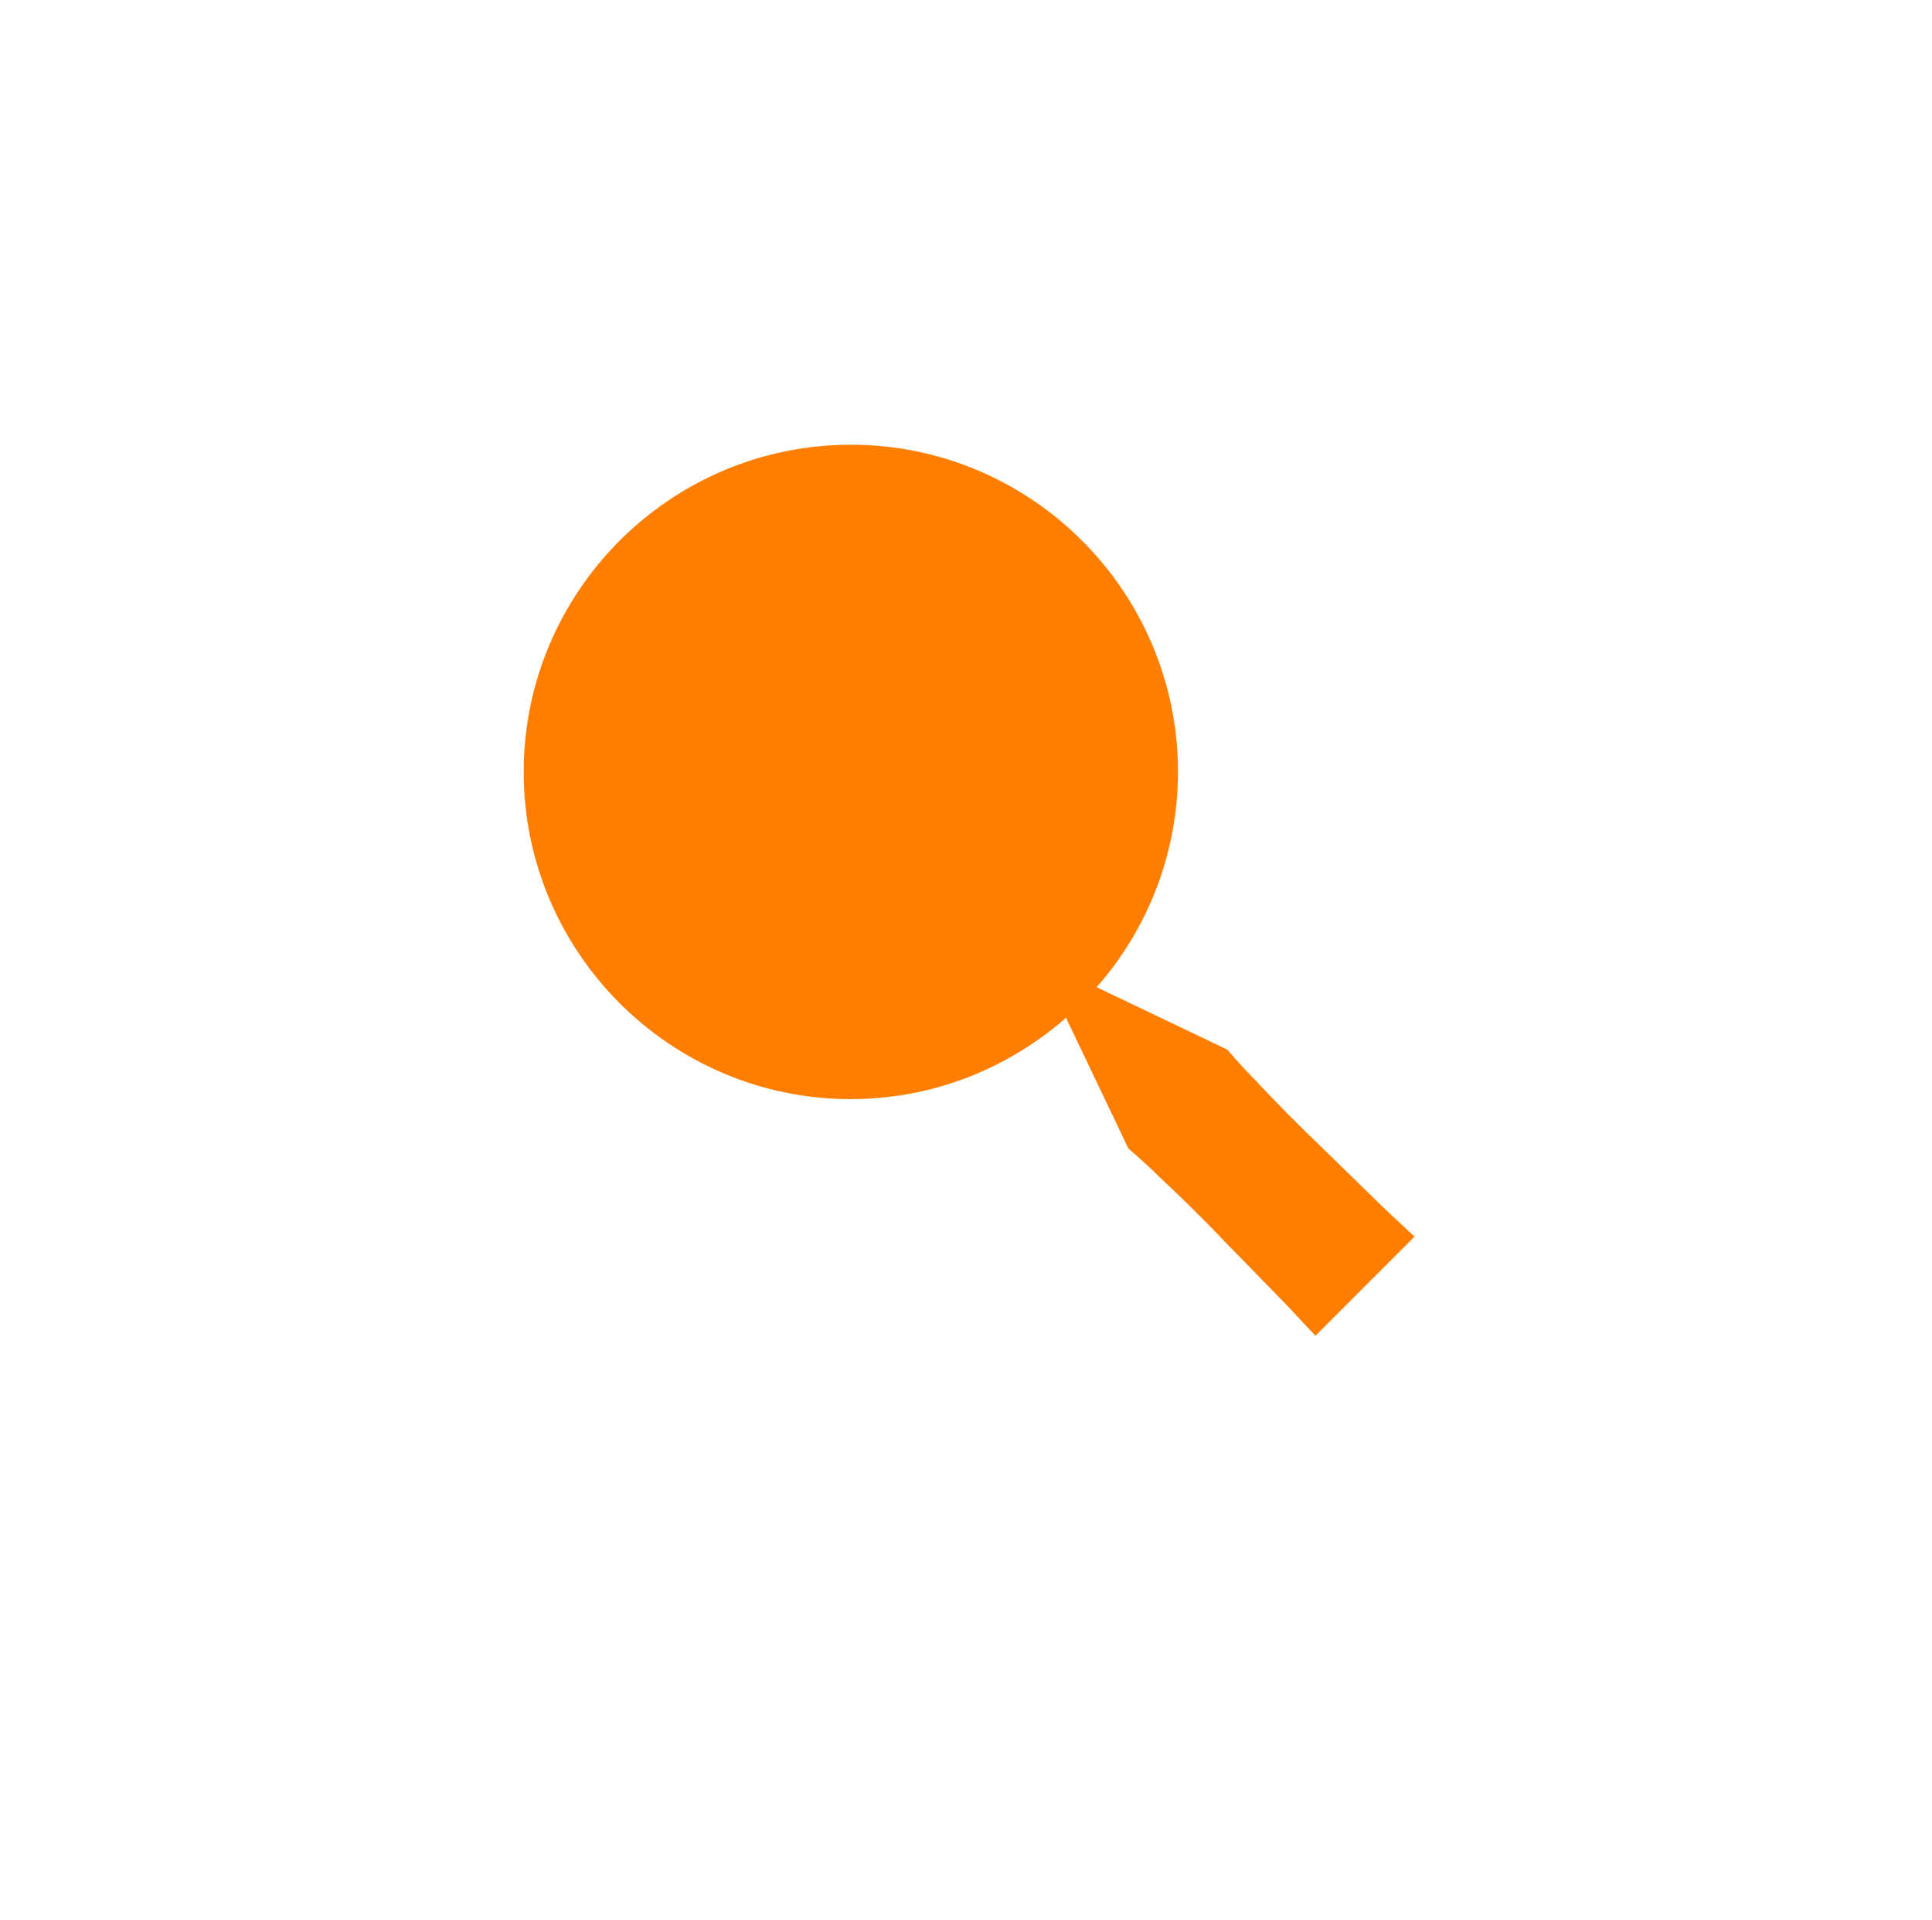
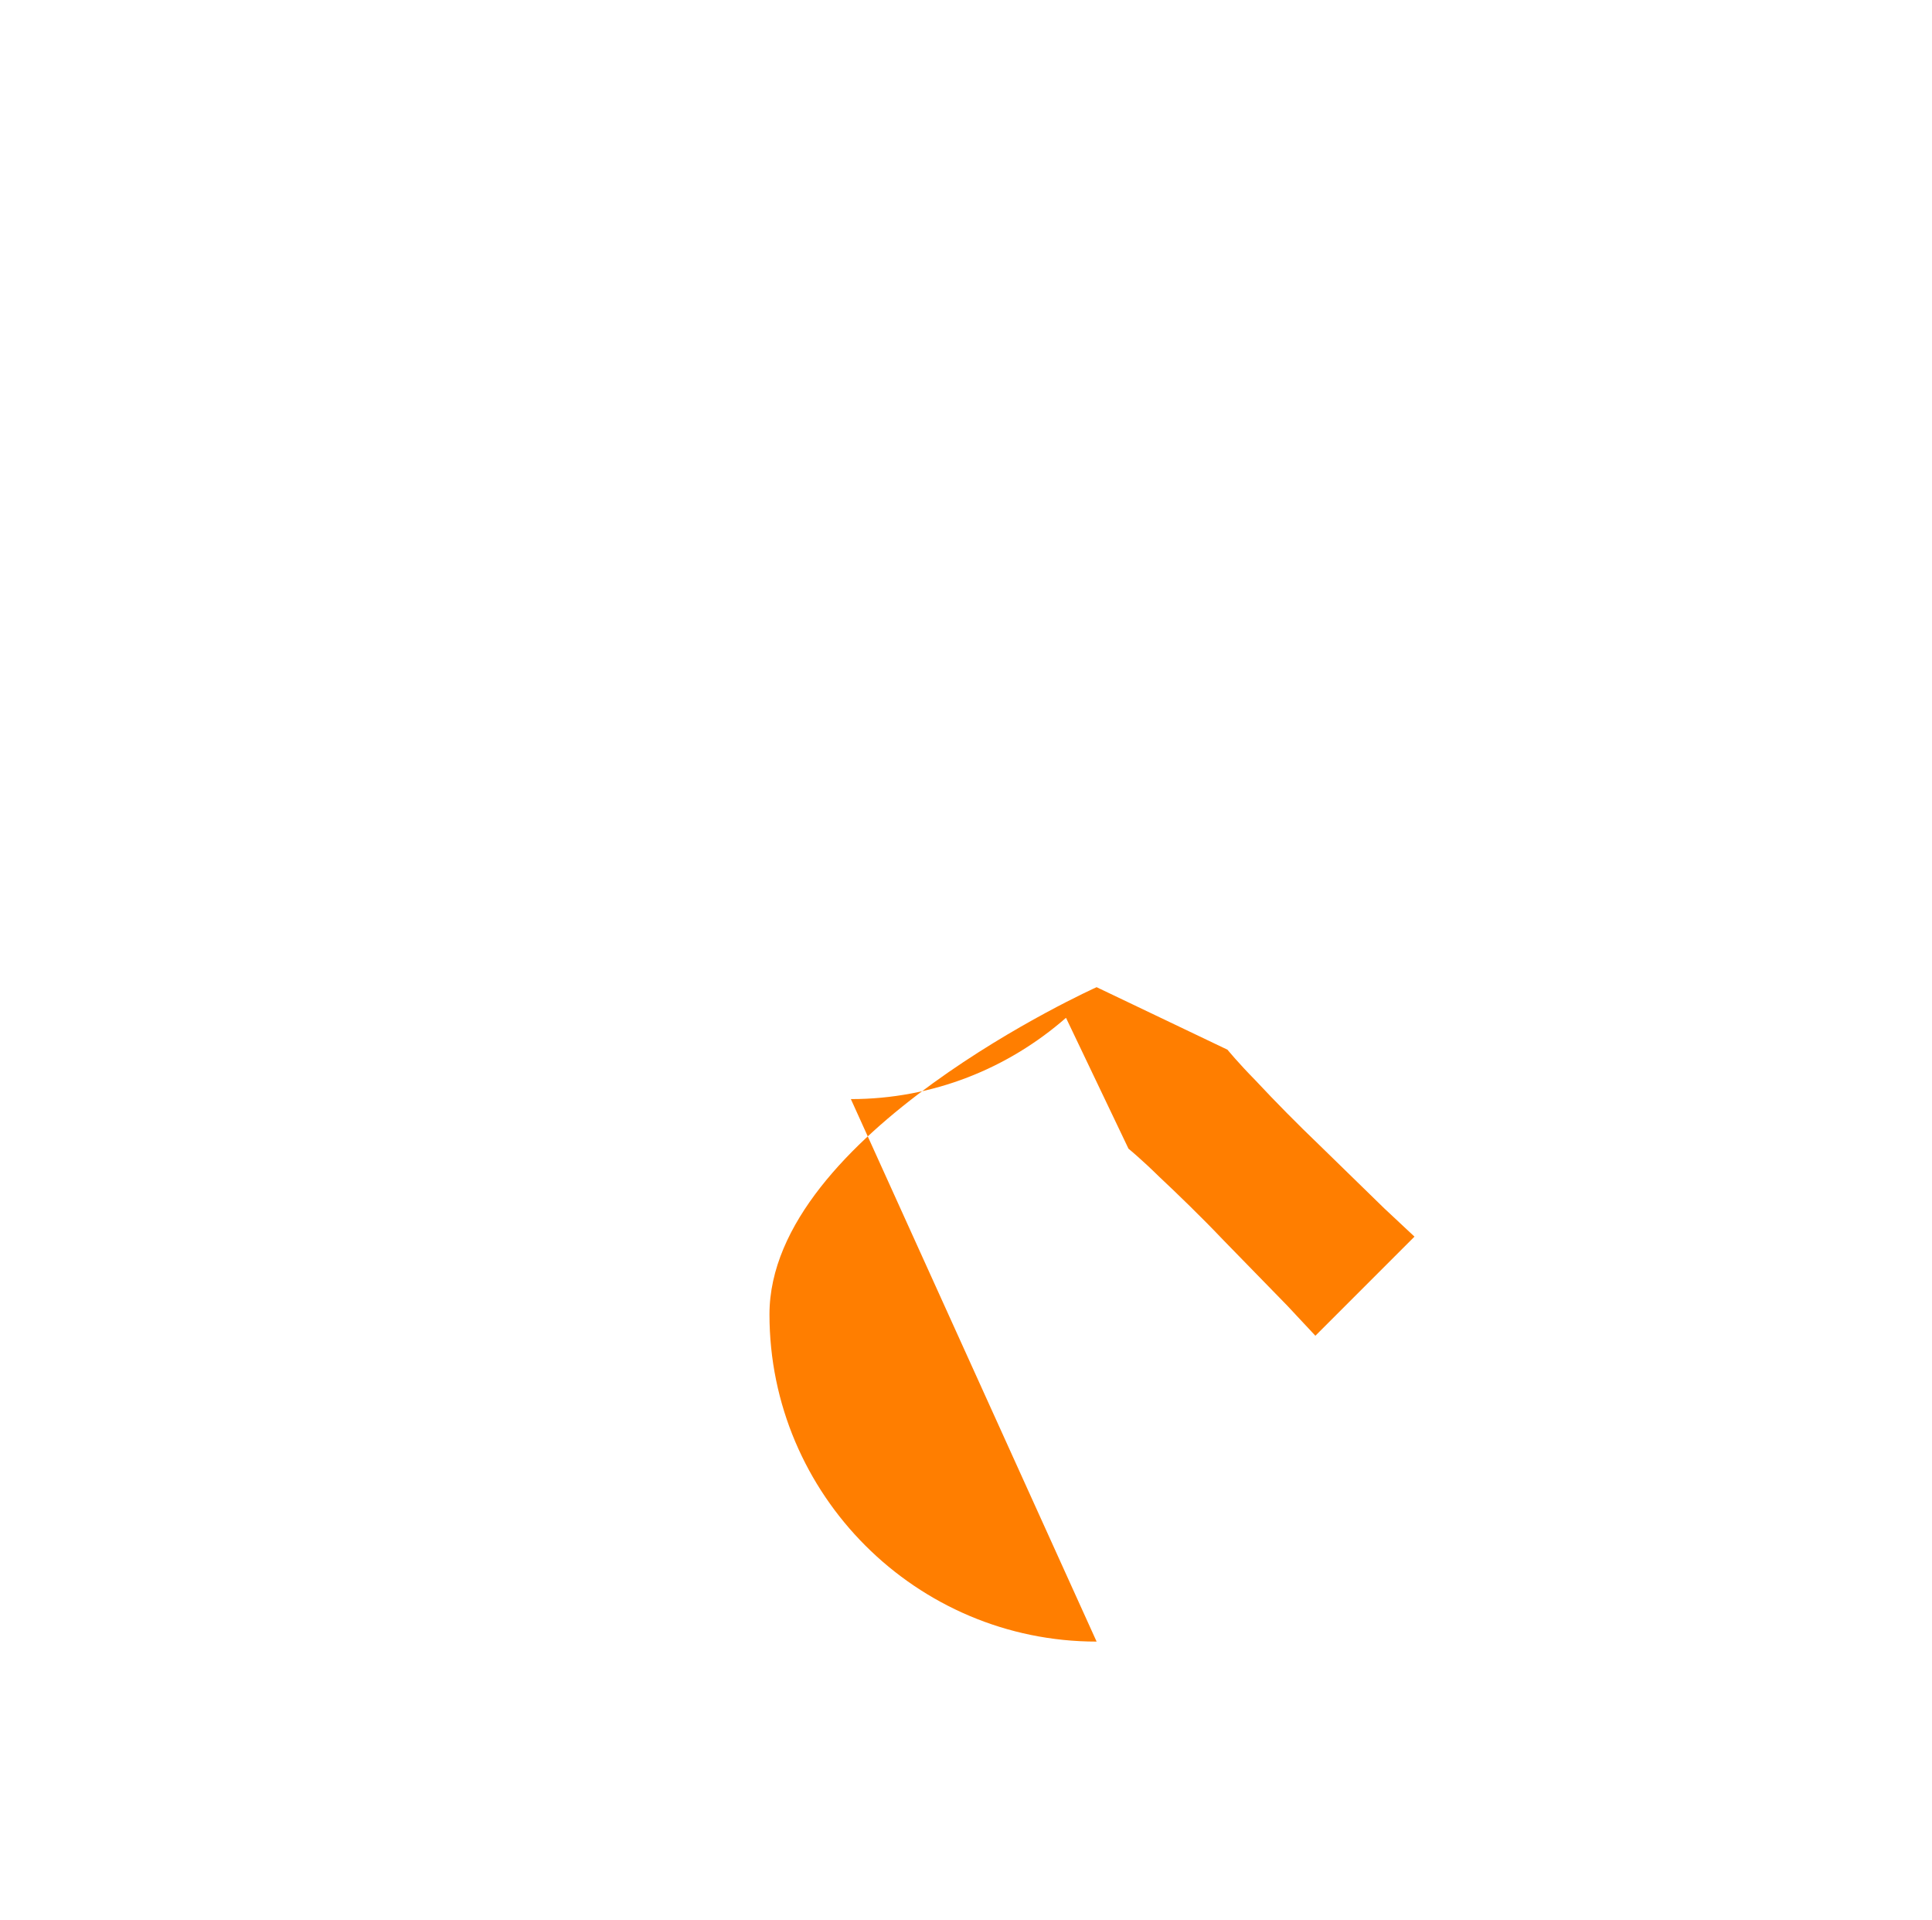
<svg xmlns="http://www.w3.org/2000/svg" id="Capa_2" viewBox="0 0 609 605">
  <defs>
    <style>.cls-1{fill:#ff7e00;}</style>
  </defs>
-   <path class="cls-1" d="M268.21,346.39c25.97,0,49.64-9.72,67.81-25.62l19.7,41.25s4.05,3.3,9.62,8.78c5.7,5.35,13.2,12.58,20.39,20.14l20,20.51,8.9,9.52,31.24-31.24-9.52-8.9-20.51-20c-6.9-6.61-13.61-13.41-20.14-20.39-5.48-5.57-8.78-9.62-8.78-9.62l-41.25-19.7c16.52-18.74,25.64-42.86,25.65-67.84,0-56.85-46.27-103.12-103.12-103.12s-103.12,46.27-103.12,103.12,46.27,103.12,103.12,103.12Z" />
+   <path class="cls-1" d="M268.21,346.39c25.97,0,49.64-9.72,67.81-25.62l19.7,41.25s4.05,3.3,9.62,8.78c5.7,5.35,13.2,12.58,20.39,20.14l20,20.51,8.9,9.52,31.24-31.24-9.52-8.9-20.51-20c-6.9-6.61-13.61-13.41-20.14-20.39-5.48-5.57-8.78-9.62-8.78-9.62l-41.25-19.7s-103.12,46.27-103.12,103.12,46.27,103.12,103.12,103.12Z" />
</svg>